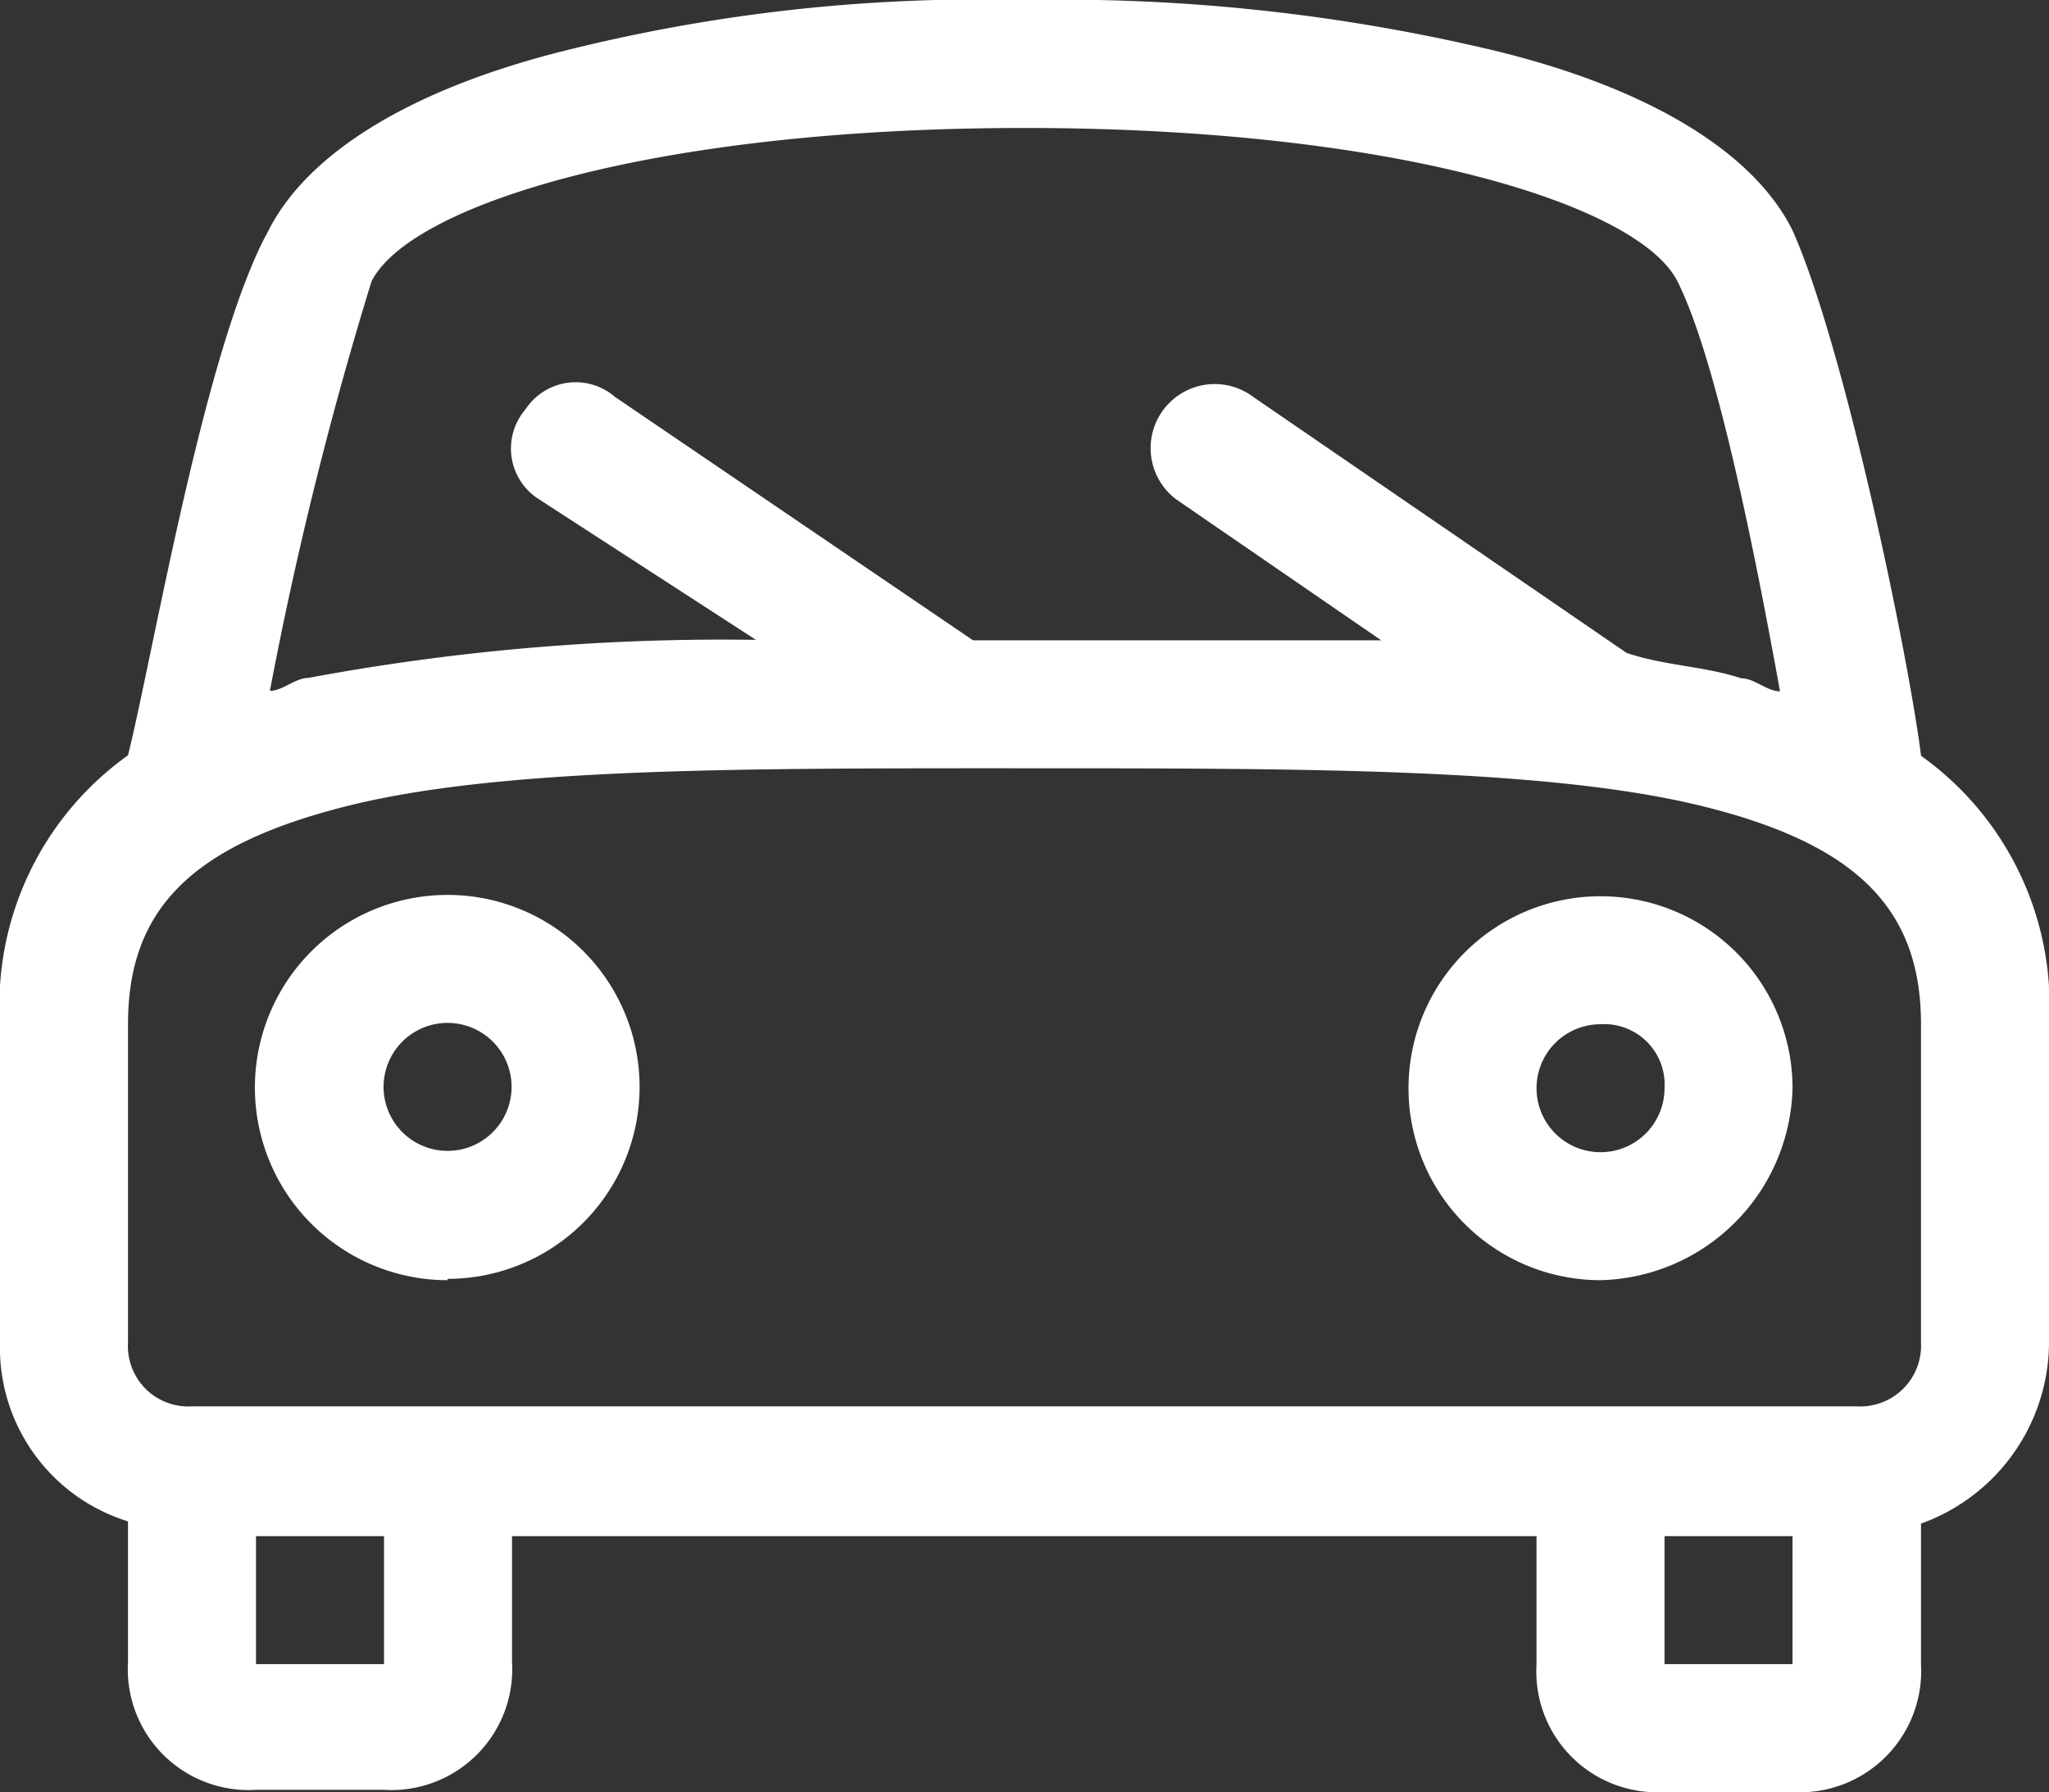
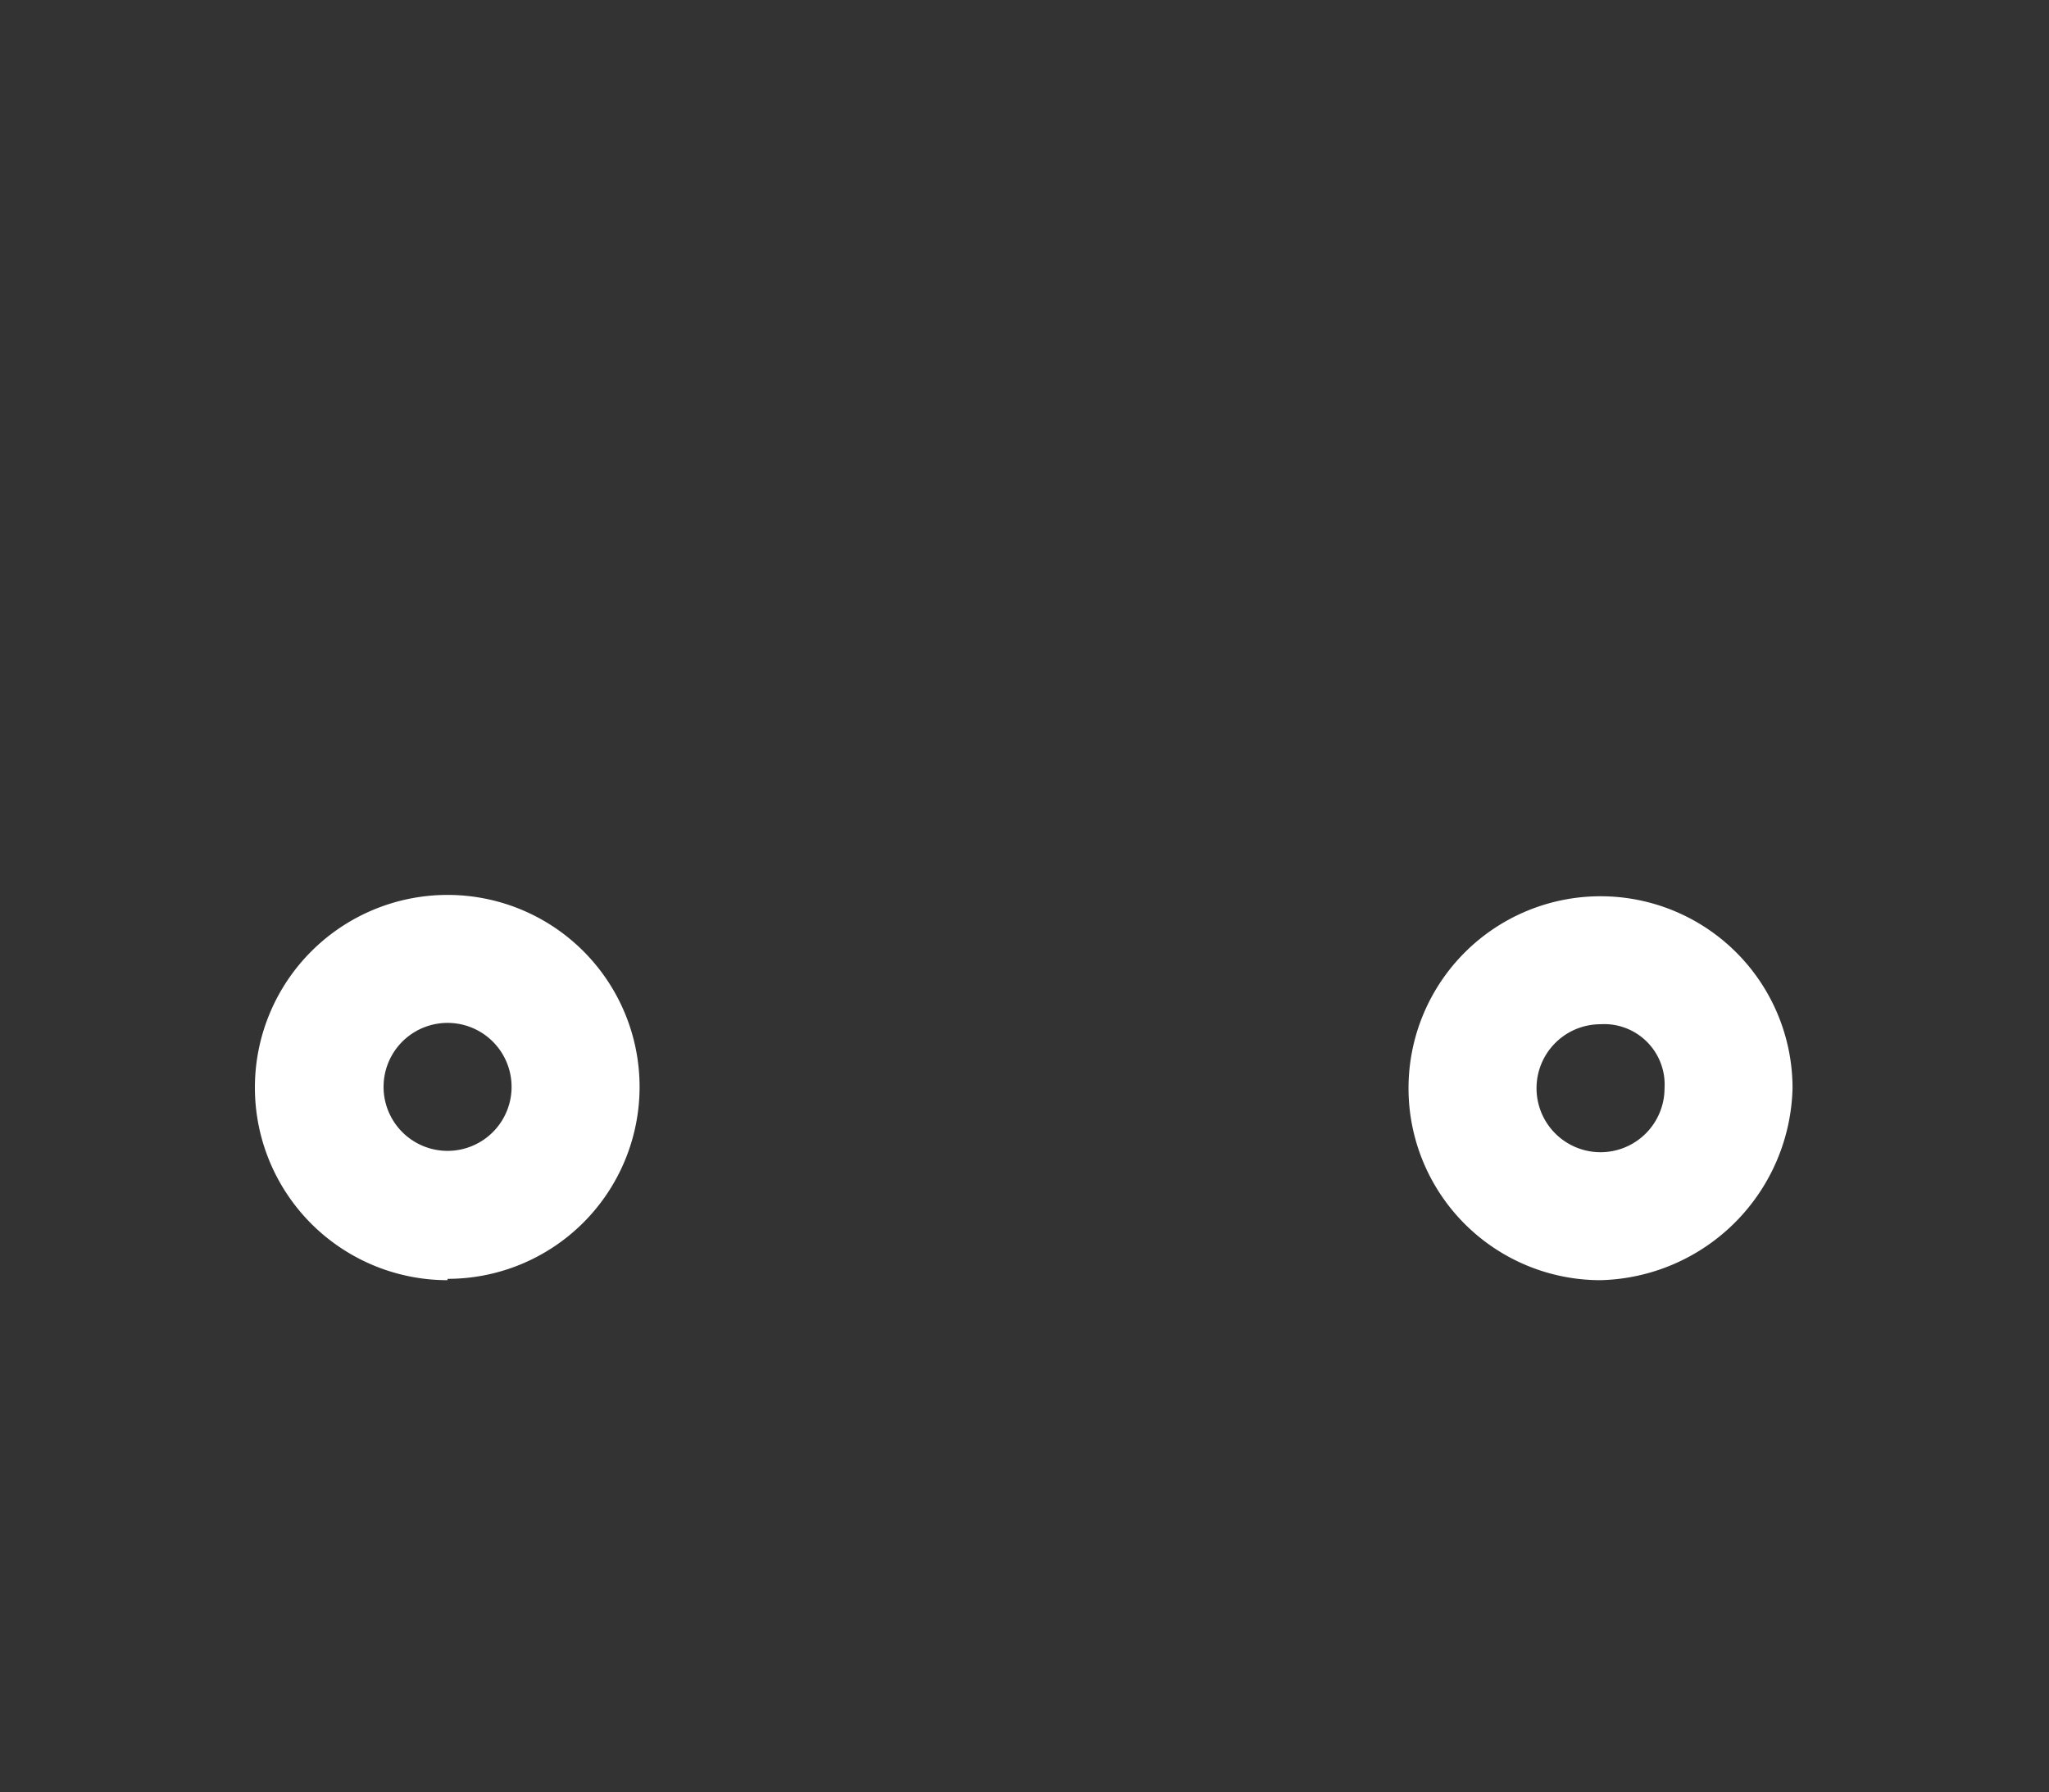
<svg xmlns="http://www.w3.org/2000/svg" viewBox="0 0 45.78 40.05">
  <rect x="0" y="0" width="45.78" height="40.05" fill="#333333" stroke="none" />
  <defs>
    <style>.cls-1{fill:#fff;}</style>
  </defs>
  <title>Asset 6</title>
  <g id="Layer_2" data-name="Layer 2">
    <g id="Layer_1-2" data-name="Layer 1">
      <path class="cls-1" d="M10,28.61A4.29,4.29,0,0,1,10,20a4.29,4.29,0,1,1,0,8.58m0-5.72a1.43,1.43,0,1,0,0,2.86,1.43,1.43,0,0,0,0-2.86" />
      <path class="cls-1" d="M35.76,28.61a4.29,4.29,0,1,1,4.29-4.29,4.4,4.4,0,0,1-4.29,4.29m0-5.72a1.43,1.43,0,1,0,1.43,1.43,1.35,1.35,0,0,0-1.43-1.43" />
-       <path class="cls-1" d="M42.92,16.88c-.29-2.29-1.72-9.16-2.87-11.73-.85-1.72-3.14-3.15-6.58-4A41.73,41.73,0,0,0,22.89,0a38.17,38.17,0,0,0-10.3,1.14C9.16,2,6.87,3.43,6,5.15,4.58,7.72,3.43,14.59,2.86,16.88a6.85,6.85,0,0,0-2.86,6V30a4.06,4.06,0,0,0,2.86,4v3.14a2.7,2.7,0,0,0,2.86,2.86H8.58a2.7,2.7,0,0,0,2.86-2.86V34.33H34.33v2.86a2.7,2.7,0,0,0,2.86,2.86h2.86a2.71,2.71,0,0,0,2.87-2.86V34.05a4.32,4.32,0,0,0,2.86-4V22.89a6.85,6.85,0,0,0-2.86-6M8.3,6.29c.86-1.71,6.29-3.43,14.59-3.43S36.62,4.58,37.48,6.29s1.72,6,2.29,9.16c-.29,0-.57-.29-.86-.29-.86-.28-1.72-.28-2.57-.57L28,8.87a1.43,1.43,0,0,0-1.72,2.29l4.58,3.15H21.74l-8-5.44a1.34,1.34,0,0,0-2,.28,1.34,1.34,0,0,0,.29,2l4.86,3.15a50.42,50.42,0,0,0-10,.85c-.29,0-.58.29-.86.29A84.71,84.71,0,0,1,8.3,6.29m.28,30.9H5.72V34.33H8.58Zm28.61-2.86h2.86v2.86H37.19ZM42.92,30a1.36,1.36,0,0,1-1.44,1.43H4.29A1.35,1.35,0,0,1,2.86,30V22.89c0-2.58,1.43-4,4.87-4.87s8.86-.85,15.16-.85,11.73,0,15.16.85,4.87,2.29,4.87,4.87Z" />
    </g>
  </g>
</svg>